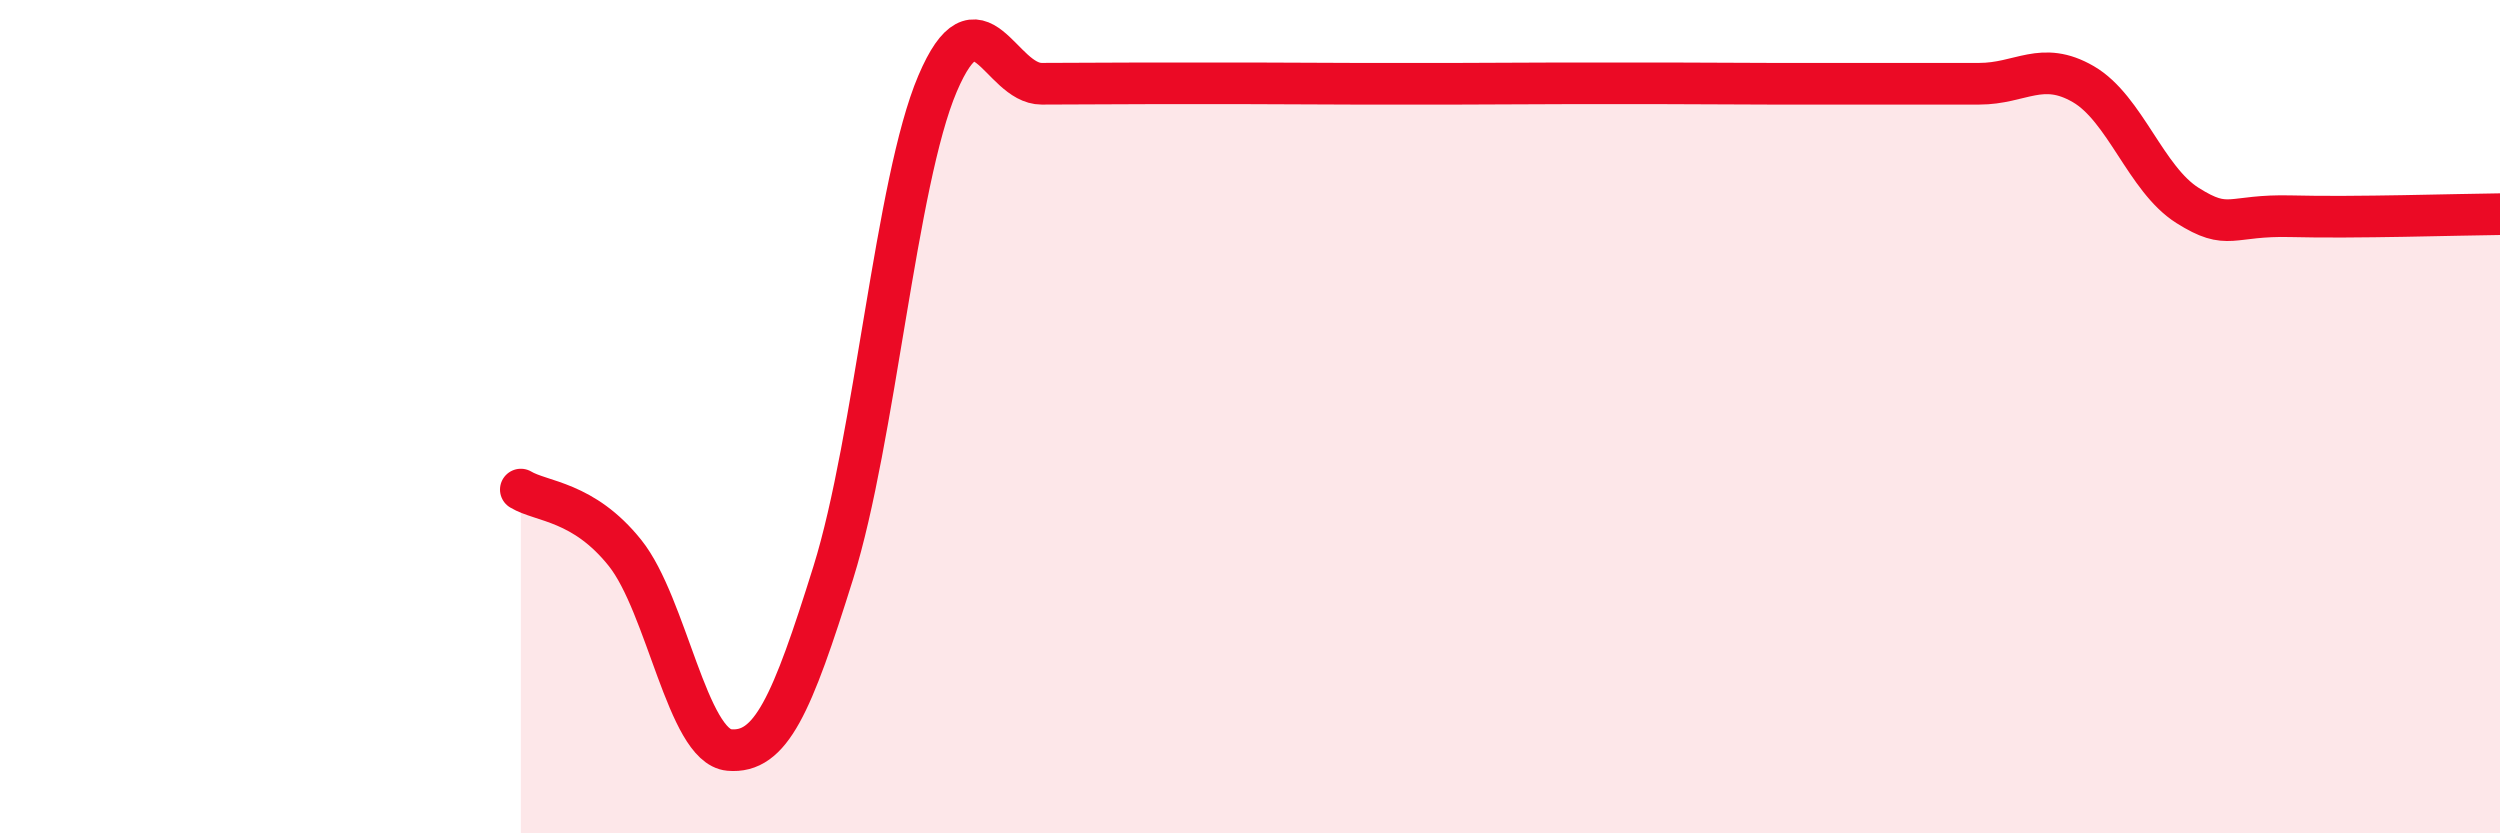
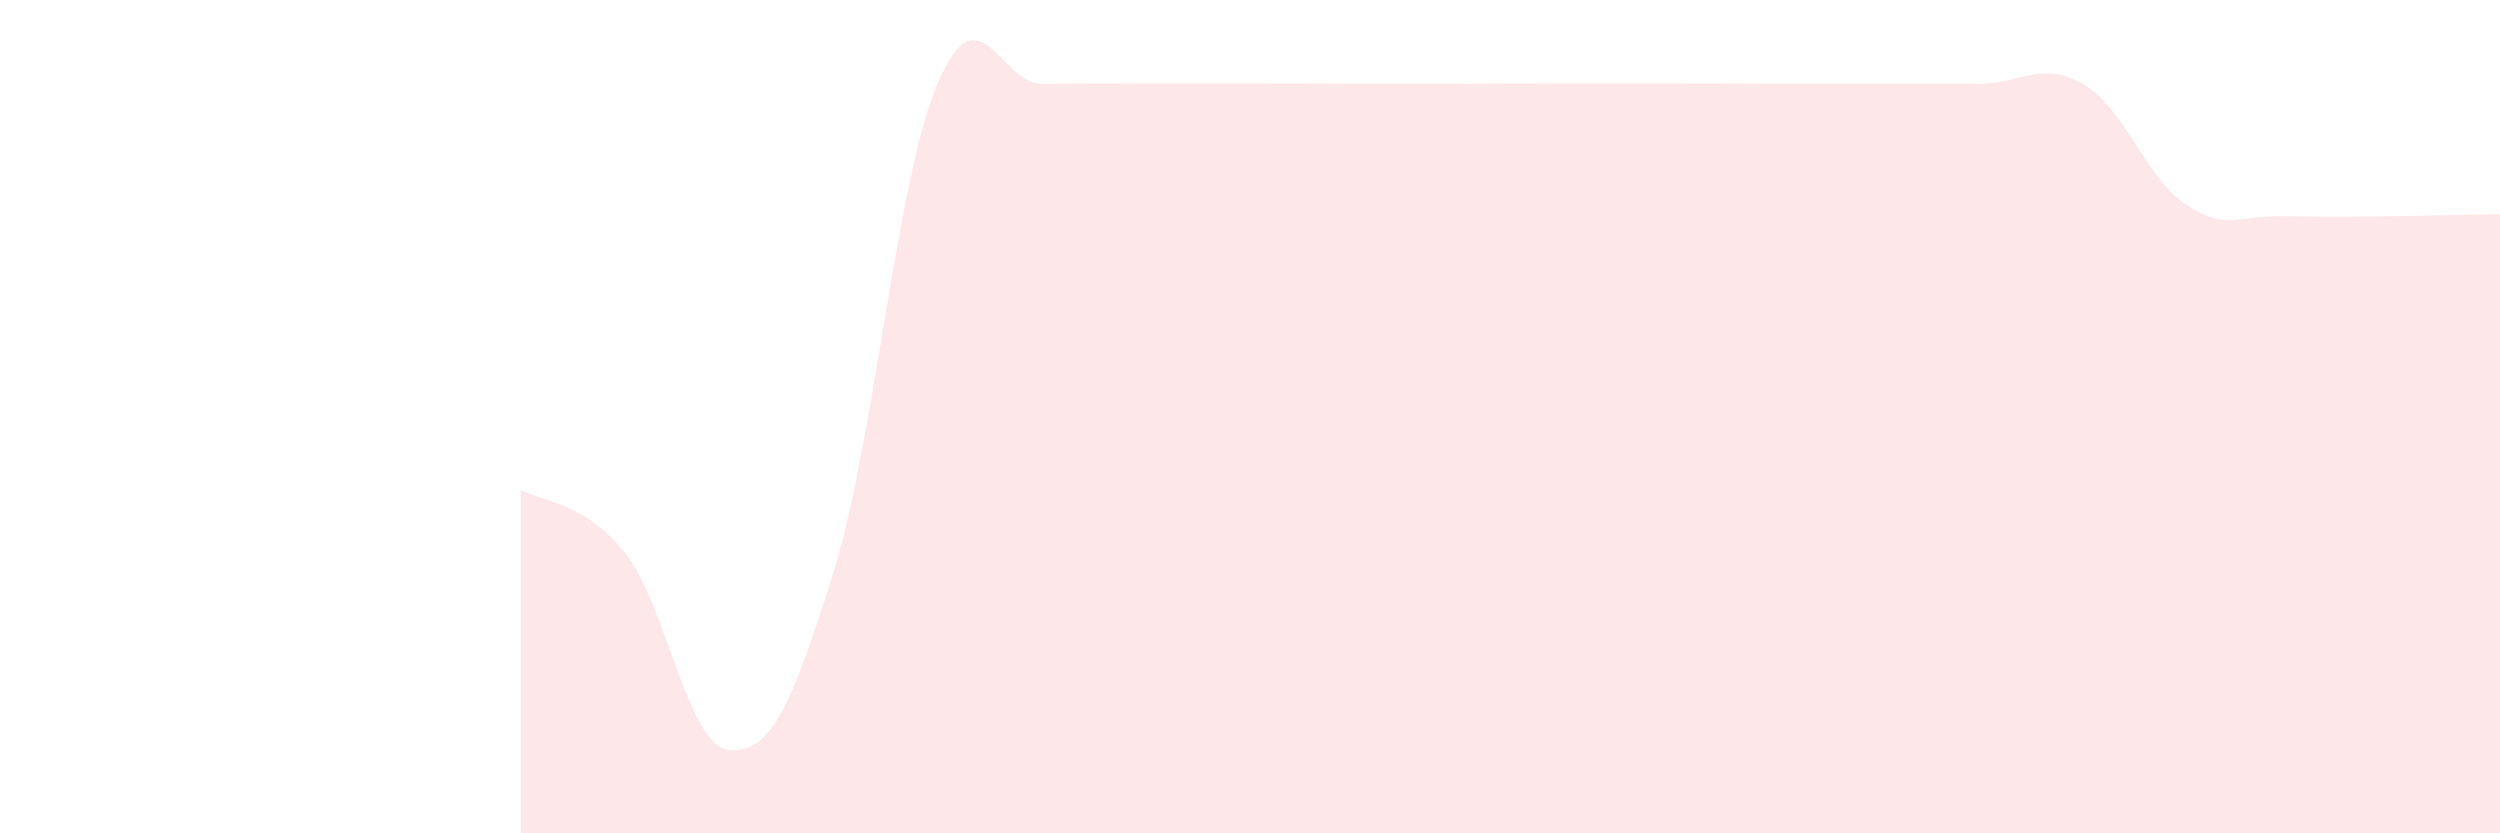
<svg xmlns="http://www.w3.org/2000/svg" width="60" height="20" viewBox="0 0 60 20">
  <path d="M 12.5,11.75 C 13,12.05 14,12.02 15,13.27 C 16,14.52 16.5,17.91 17.5,18 C 18.5,18.09 19,16.94 20,13.74 C 21,10.54 21.5,4.36 22.5,2.01 C 23.5,-0.34 24,2.01 25,2.01 C 26,2.01 26.5,2 27.5,2 C 28.5,2 29,2 30,2 C 31,2 31.5,2.01 32.5,2.01 C 33.5,2.01 34,2.01 35,2.01 C 36,2.01 36.5,2 37.5,2 C 38.5,2 39,2 40,2 C 41,2 41.5,2.01 42.5,2.01 C 43.5,2.01 44,2.01 45,2.01 C 46,2.01 46.5,2.01 47.5,2.01 C 48.5,2.01 49,1.44 50,2.02 C 51,2.6 51.5,4.3 52.5,4.93 C 53.5,5.56 53.5,5.15 55,5.19 C 56.5,5.23 59,5.15 60,5.14L60 20L12.5 20Z" fill="#EB0A25" opacity="0.1" stroke-linecap="round" stroke-linejoin="round" />
-   <path d="M 12.5,11.75 C 13,12.05 14,12.02 15,13.27 C 16,14.52 16.5,17.91 17.5,18 C 18.5,18.09 19,16.94 20,13.74 C 21,10.54 21.5,4.36 22.5,2.01 C 23.5,-0.34 24,2.01 25,2.01 C 26,2.01 26.5,2 27.5,2 C 28.5,2 29,2 30,2 C 31,2 31.5,2.01 32.5,2.01 C 33.5,2.01 34,2.01 35,2.01 C 36,2.01 36.5,2 37.5,2 C 38.5,2 39,2 40,2 C 41,2 41.5,2.01 42.5,2.01 C 43.5,2.01 44,2.01 45,2.01 C 46,2.01 46.5,2.01 47.5,2.01 C 48.5,2.01 49,1.44 50,2.02 C 51,2.6 51.5,4.3 52.5,4.93 C 53.5,5.56 53.5,5.15 55,5.19 C 56.5,5.23 59,5.15 60,5.14" stroke="#EB0A25" stroke-width="1" fill="none" stroke-linecap="round" stroke-linejoin="round" />
</svg>